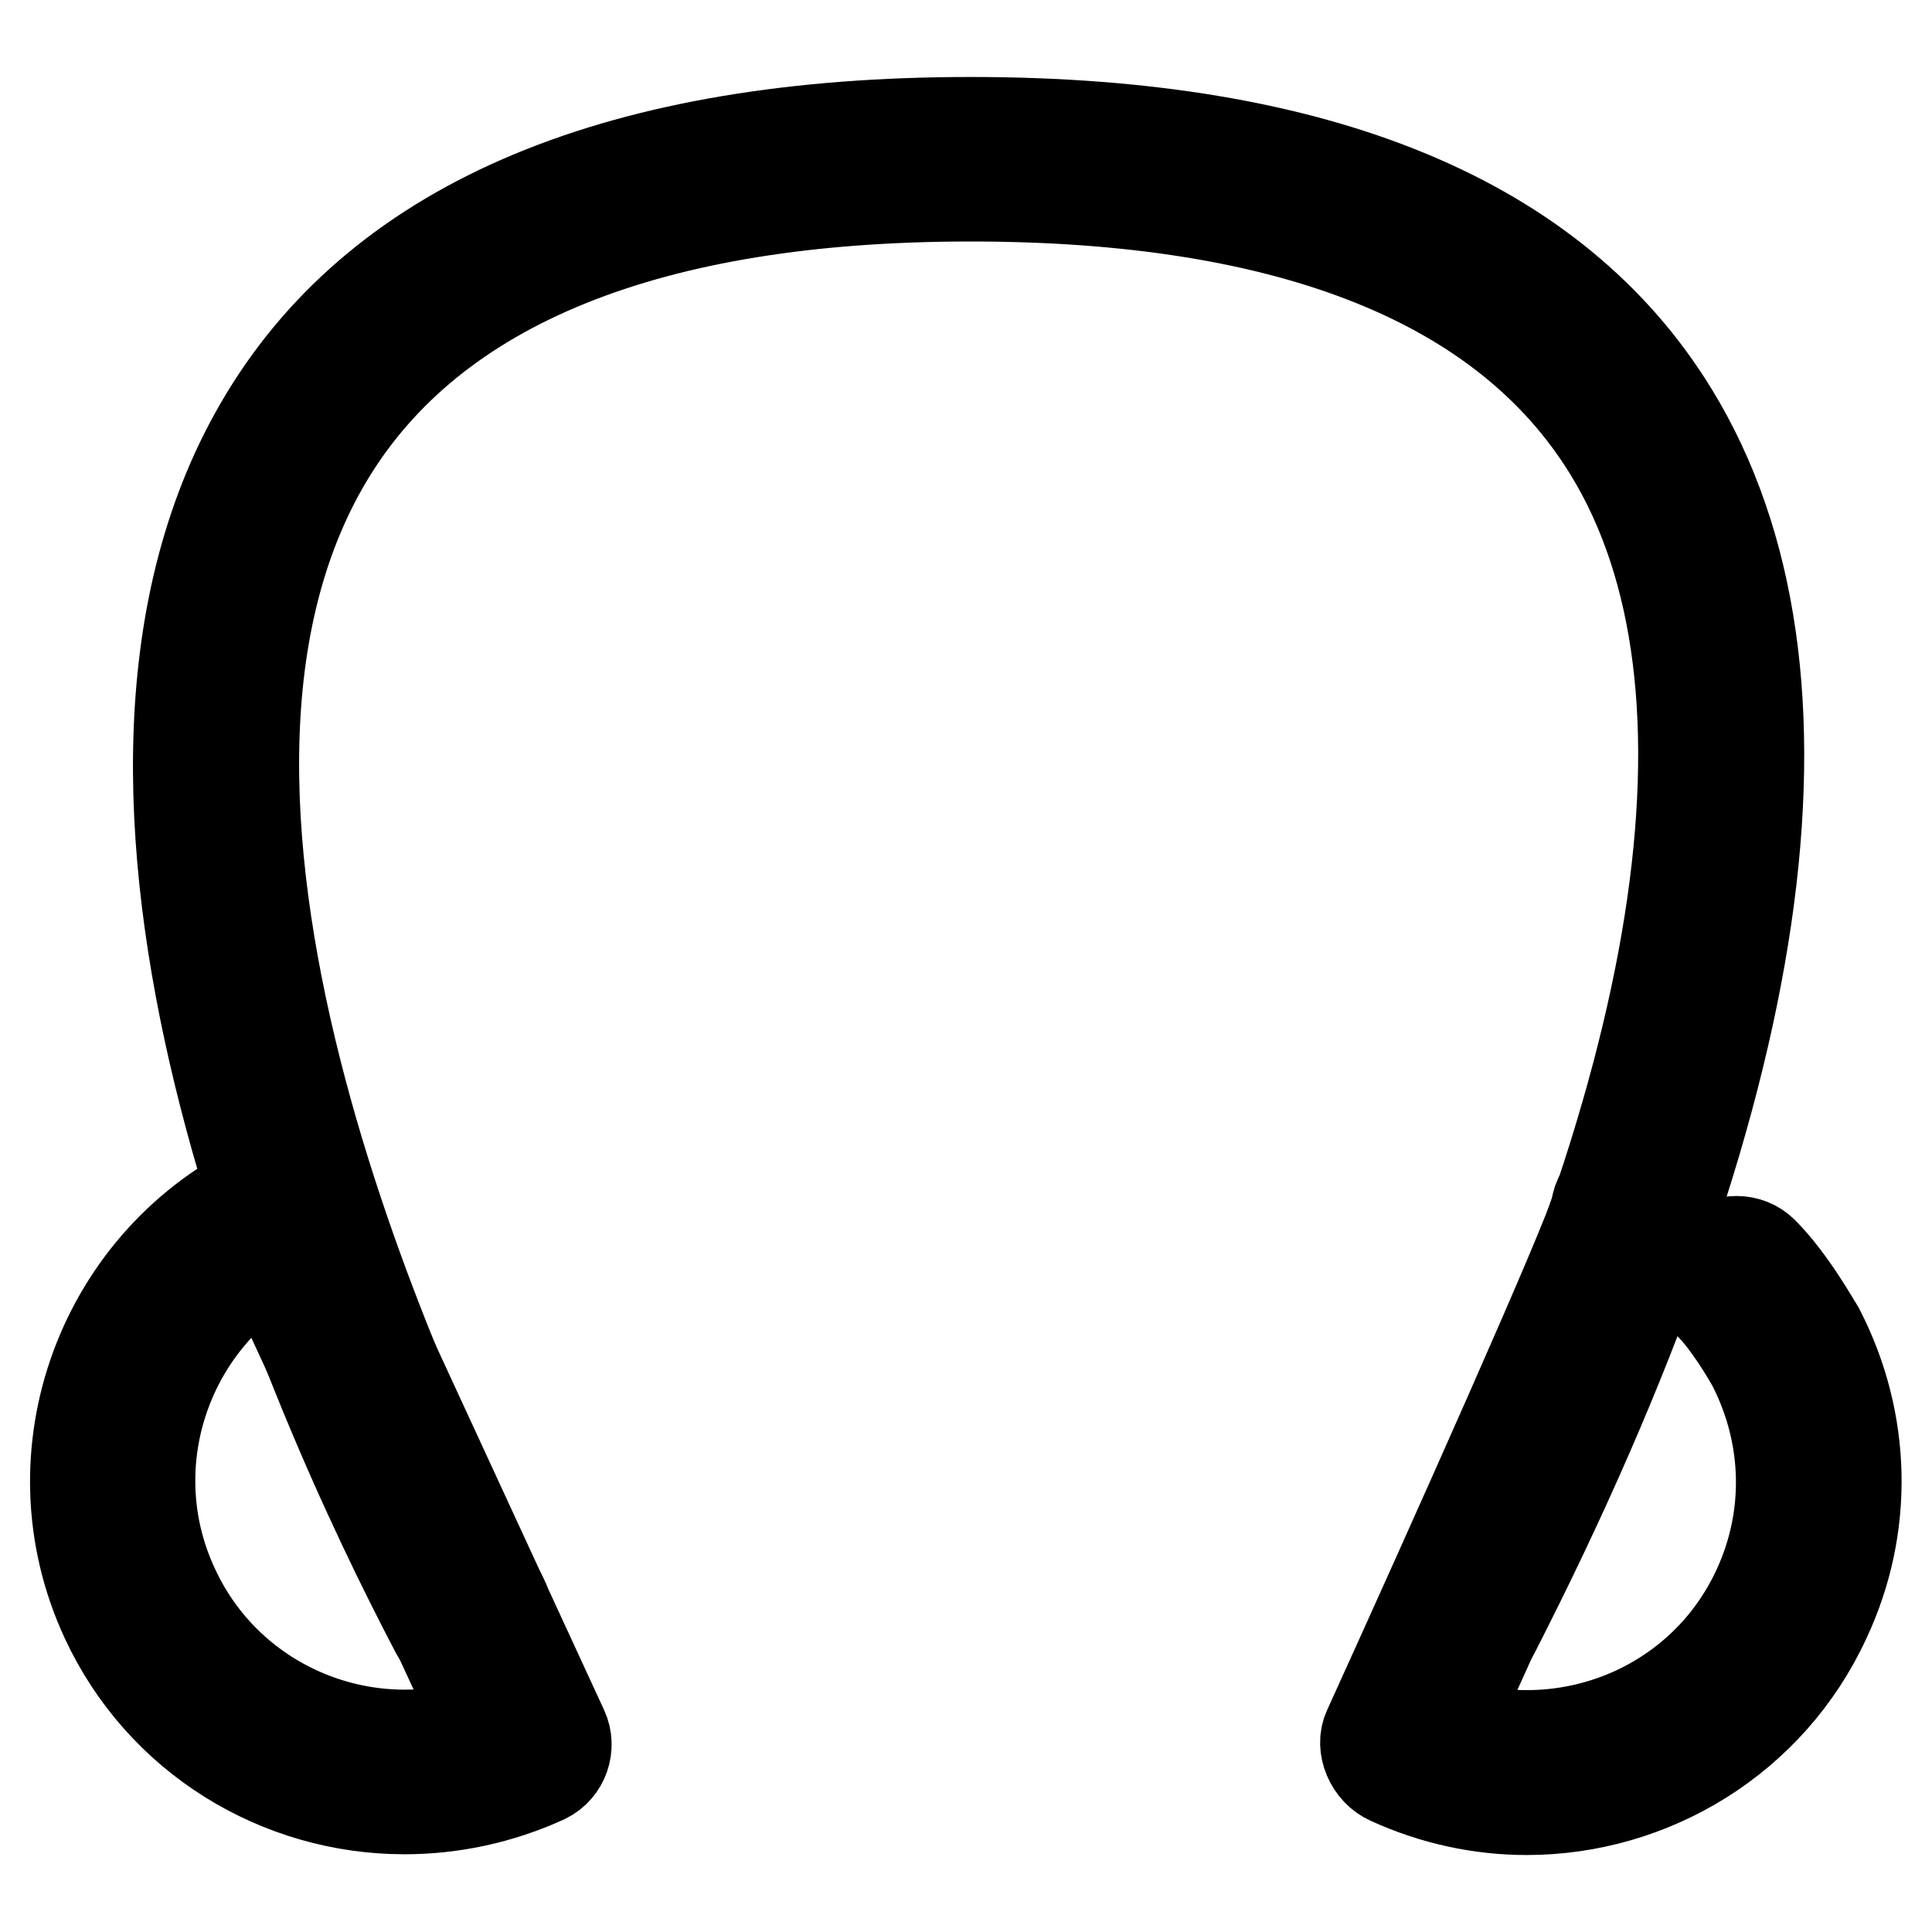
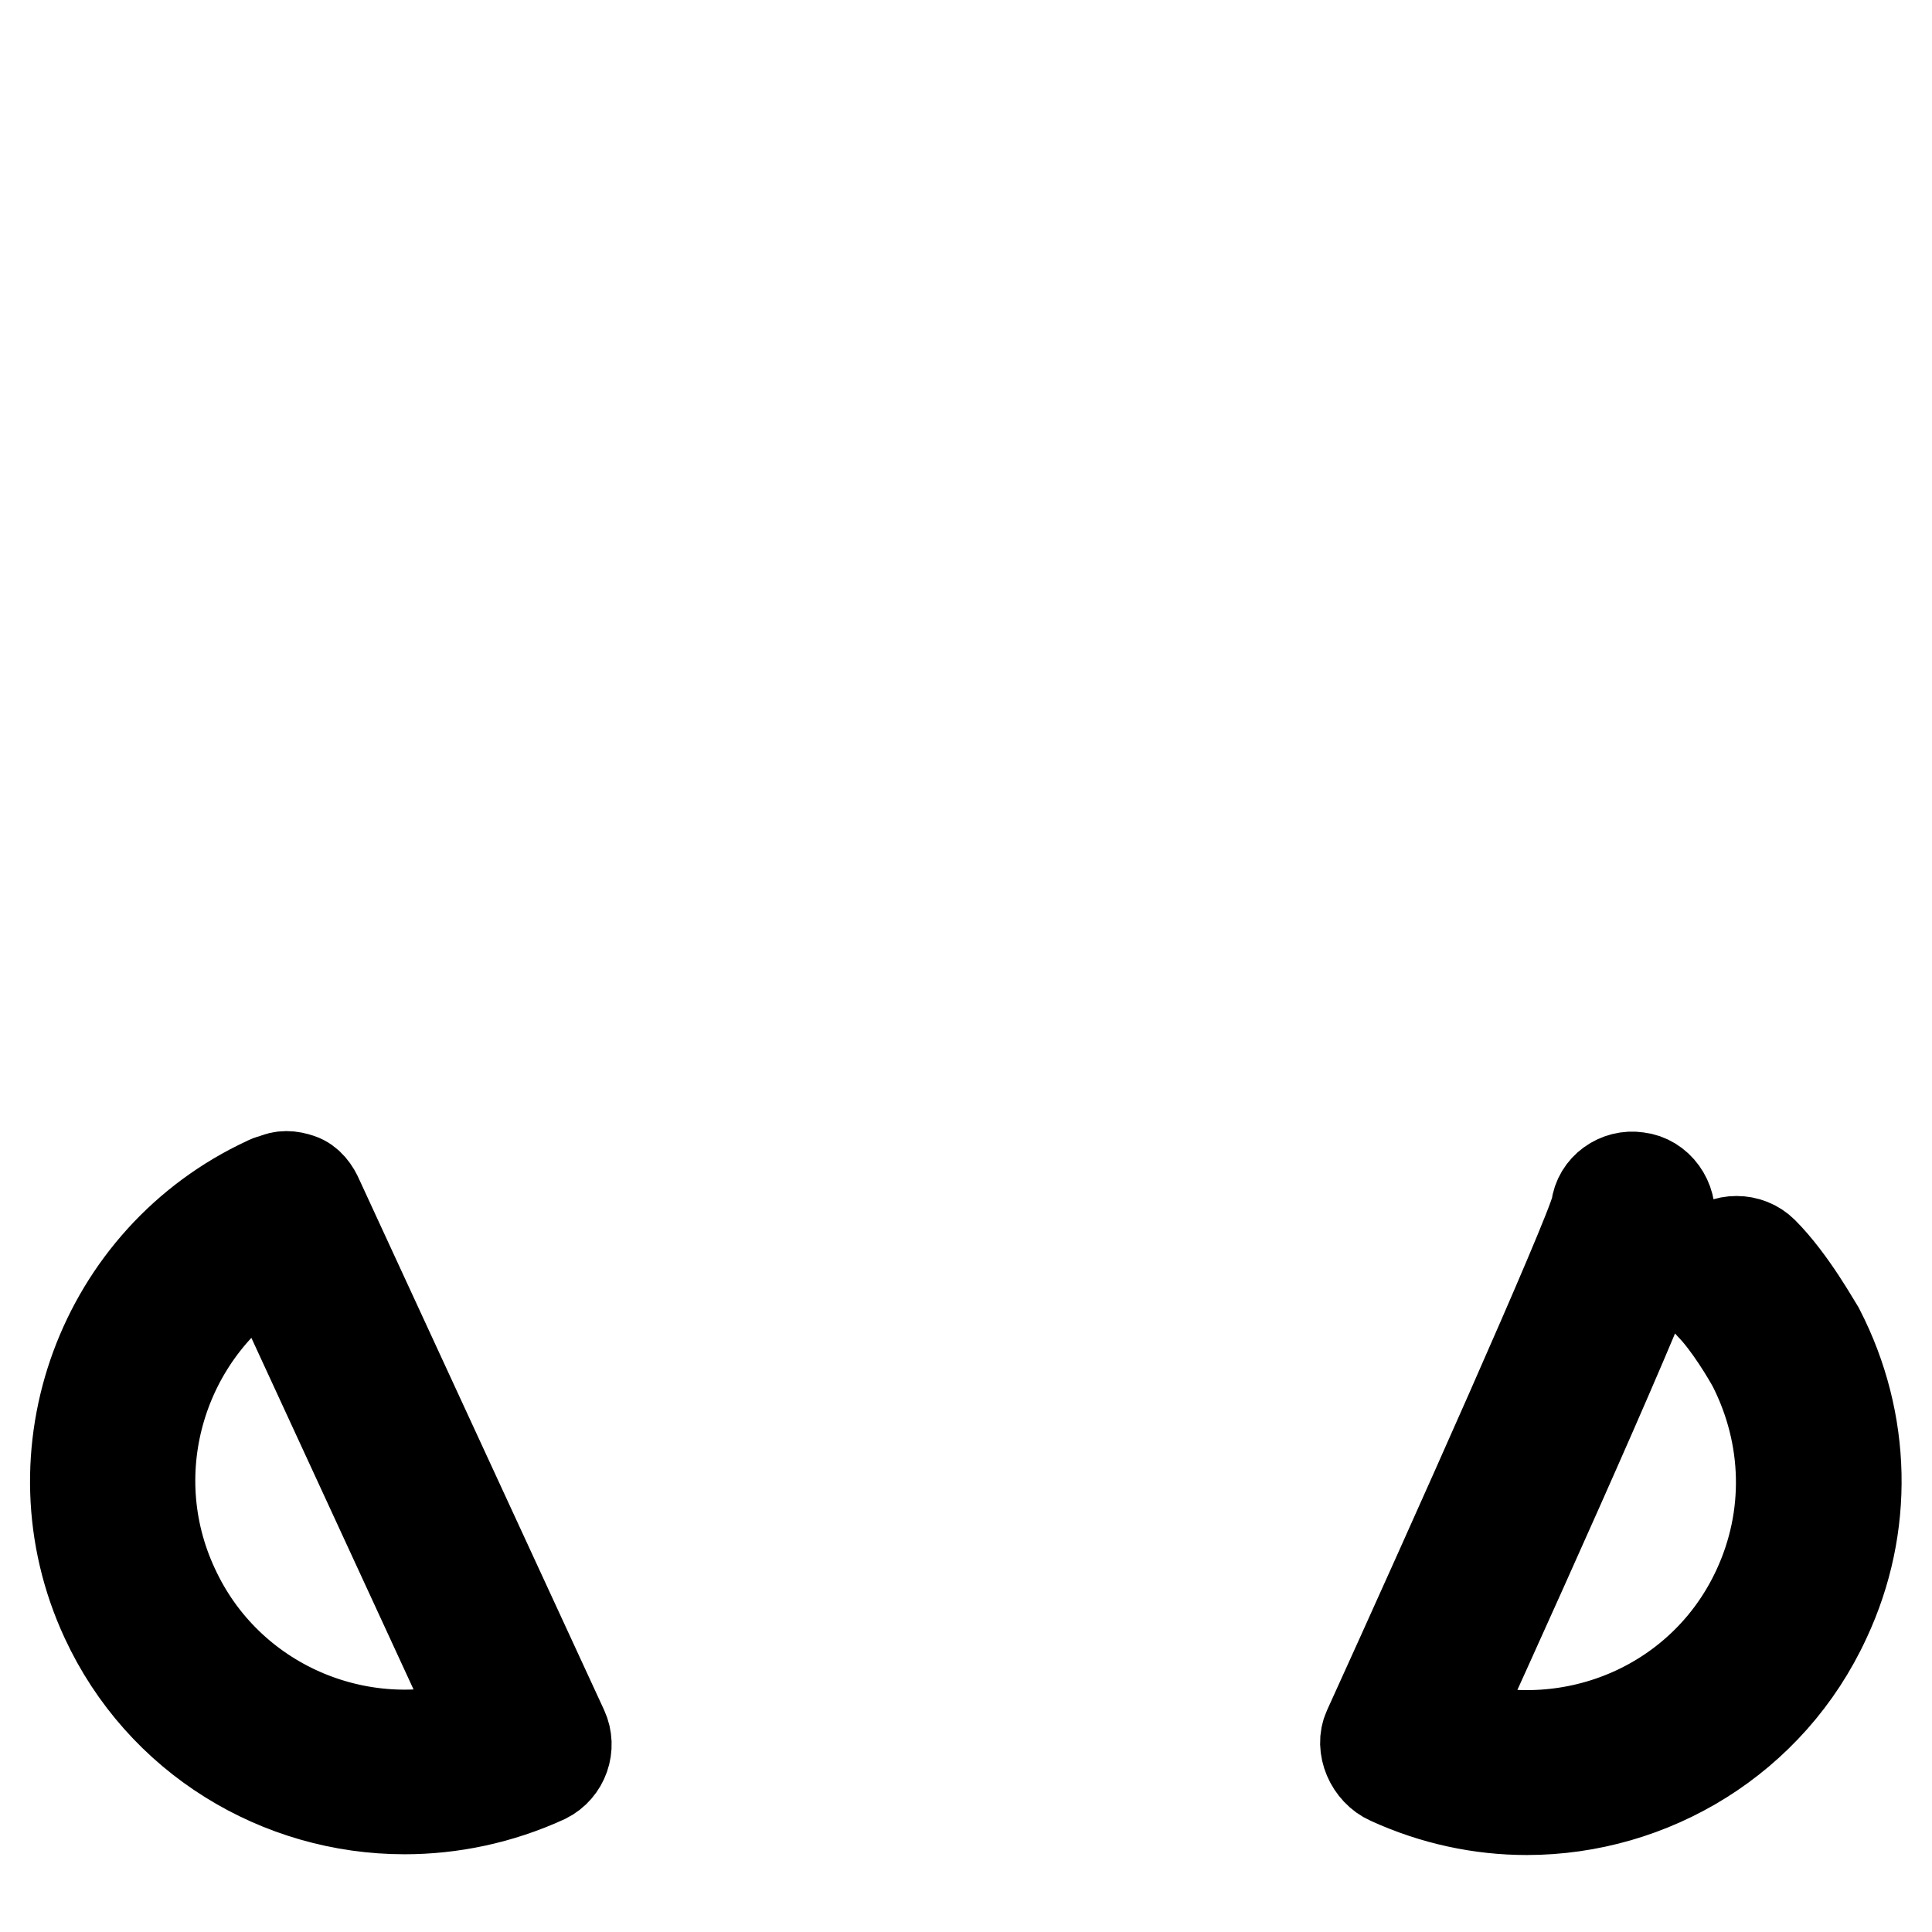
<svg xmlns="http://www.w3.org/2000/svg" version="1.1" x="0px" y="0px" viewBox="0 0 256 256" enable-background="new 0 0 256 256" xml:space="preserve">
  <g>
-     <path stroke-width="12" fill-opacity="0" stroke="#000000" d="M193.6,219c-0.8,0-1.5-0.2-2.2-0.5c-2.4-1.2-3.4-4.2-2.2-6.6c34.4-67.2,42.9-121.2,24.1-152 C199.6,37.4,171.1,26,128.6,26c-42.6,0-71.2,11.6-85,34.4c-28,46.3,10.6,127.5,23,151.3c1.3,2.4,0.3,5.4-2.1,6.7 c-2.4,1.2-5.4,0.3-6.7-2.1c-16.8-32-52.5-111.8-22.7-161c15.7-26,47.2-39.1,93.5-39.1c46.2,0,77.5,13,93.1,38.5 c21,34.3,12.8,90.2-23.7,161.6C197.1,218,195.4,219,193.6,219z" />
    <path stroke-width="12" fill-opacity="0" stroke="#000000" d="M202.3,239.8c-6.1,0-12.3-1.3-18.2-4c-2.5-1.1-3.9-4.3-2.8-6.7c11.1-24.4,29.1-64.7,30.2-69 c0.3-2.7,2.9-4.5,5.5-4.1c2.7,0.3,4.6,3,4.2,5.7c-0.5,4.1-17.4,41.7-28.8,66.8c16.1,4.8,33.4-2.6,40.5-18 c4.4-9.5,4.1-20.2-0.6-29.5c-0.7-1.3-3.3-5.7-5.7-8.1c-1.9-1.9-1.9-5.1,0-7s5.1-1.9,7,0c3.8,3.8,7.1,9.8,7.5,10.4 c6.2,12.1,6.5,26,0.8,38.2C234.6,230.4,218.8,239.8,202.3,239.8z M53.6,239.7c-16.6,0-32.3-9.4-39.6-25.2 c-10.1-21.8-0.5-47.8,21.3-57.9c0.2-0.1,0.6-0.3,0.9-0.3c1.2-0.6,2.3-0.5,3.5-0.1c1.2,0.4,2,1.5,2.5,2.7l32.4,70.2 c1.1,2.4,0.1,5.3-2.3,6.5C66.2,238.4,59.8,239.7,53.6,239.7z M35.5,167.7c-14,8.9-19.7,27.1-12.5,42.6c7.1,15.5,24.6,23,40.5,18.1 L35.5,167.7z M37.4,161.1h0.1H37.4z" />
  </g>
</svg>